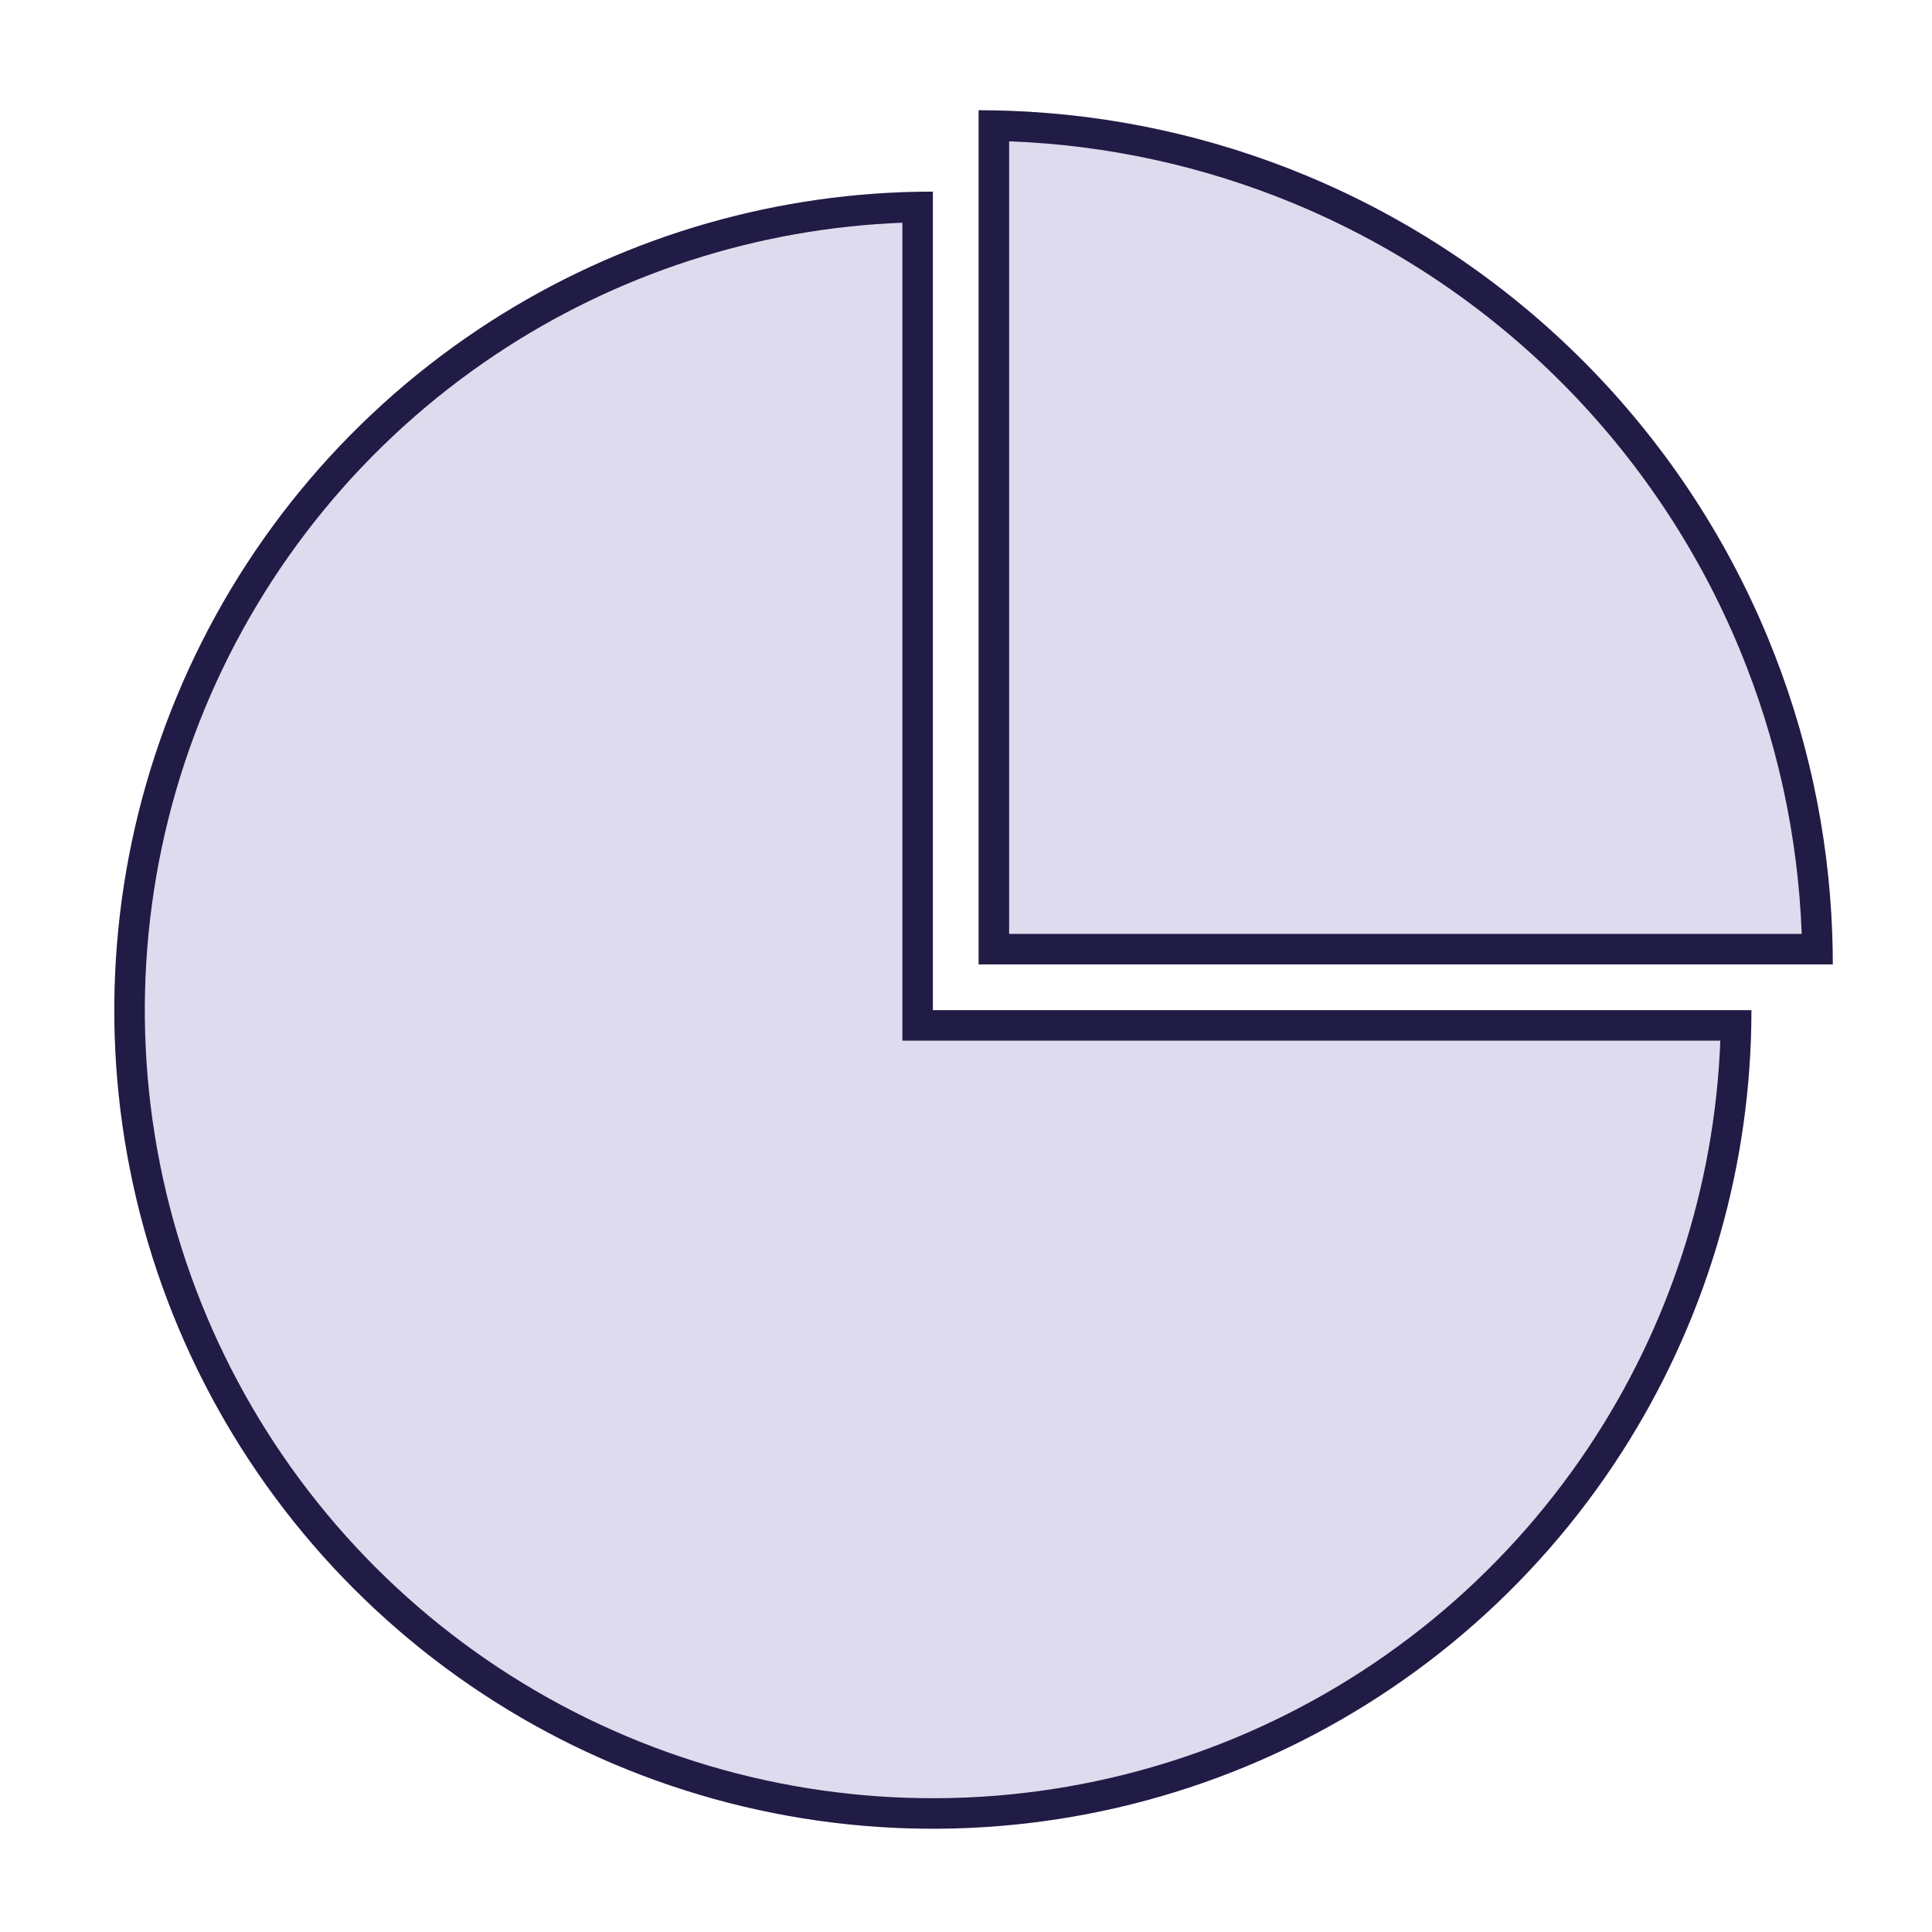
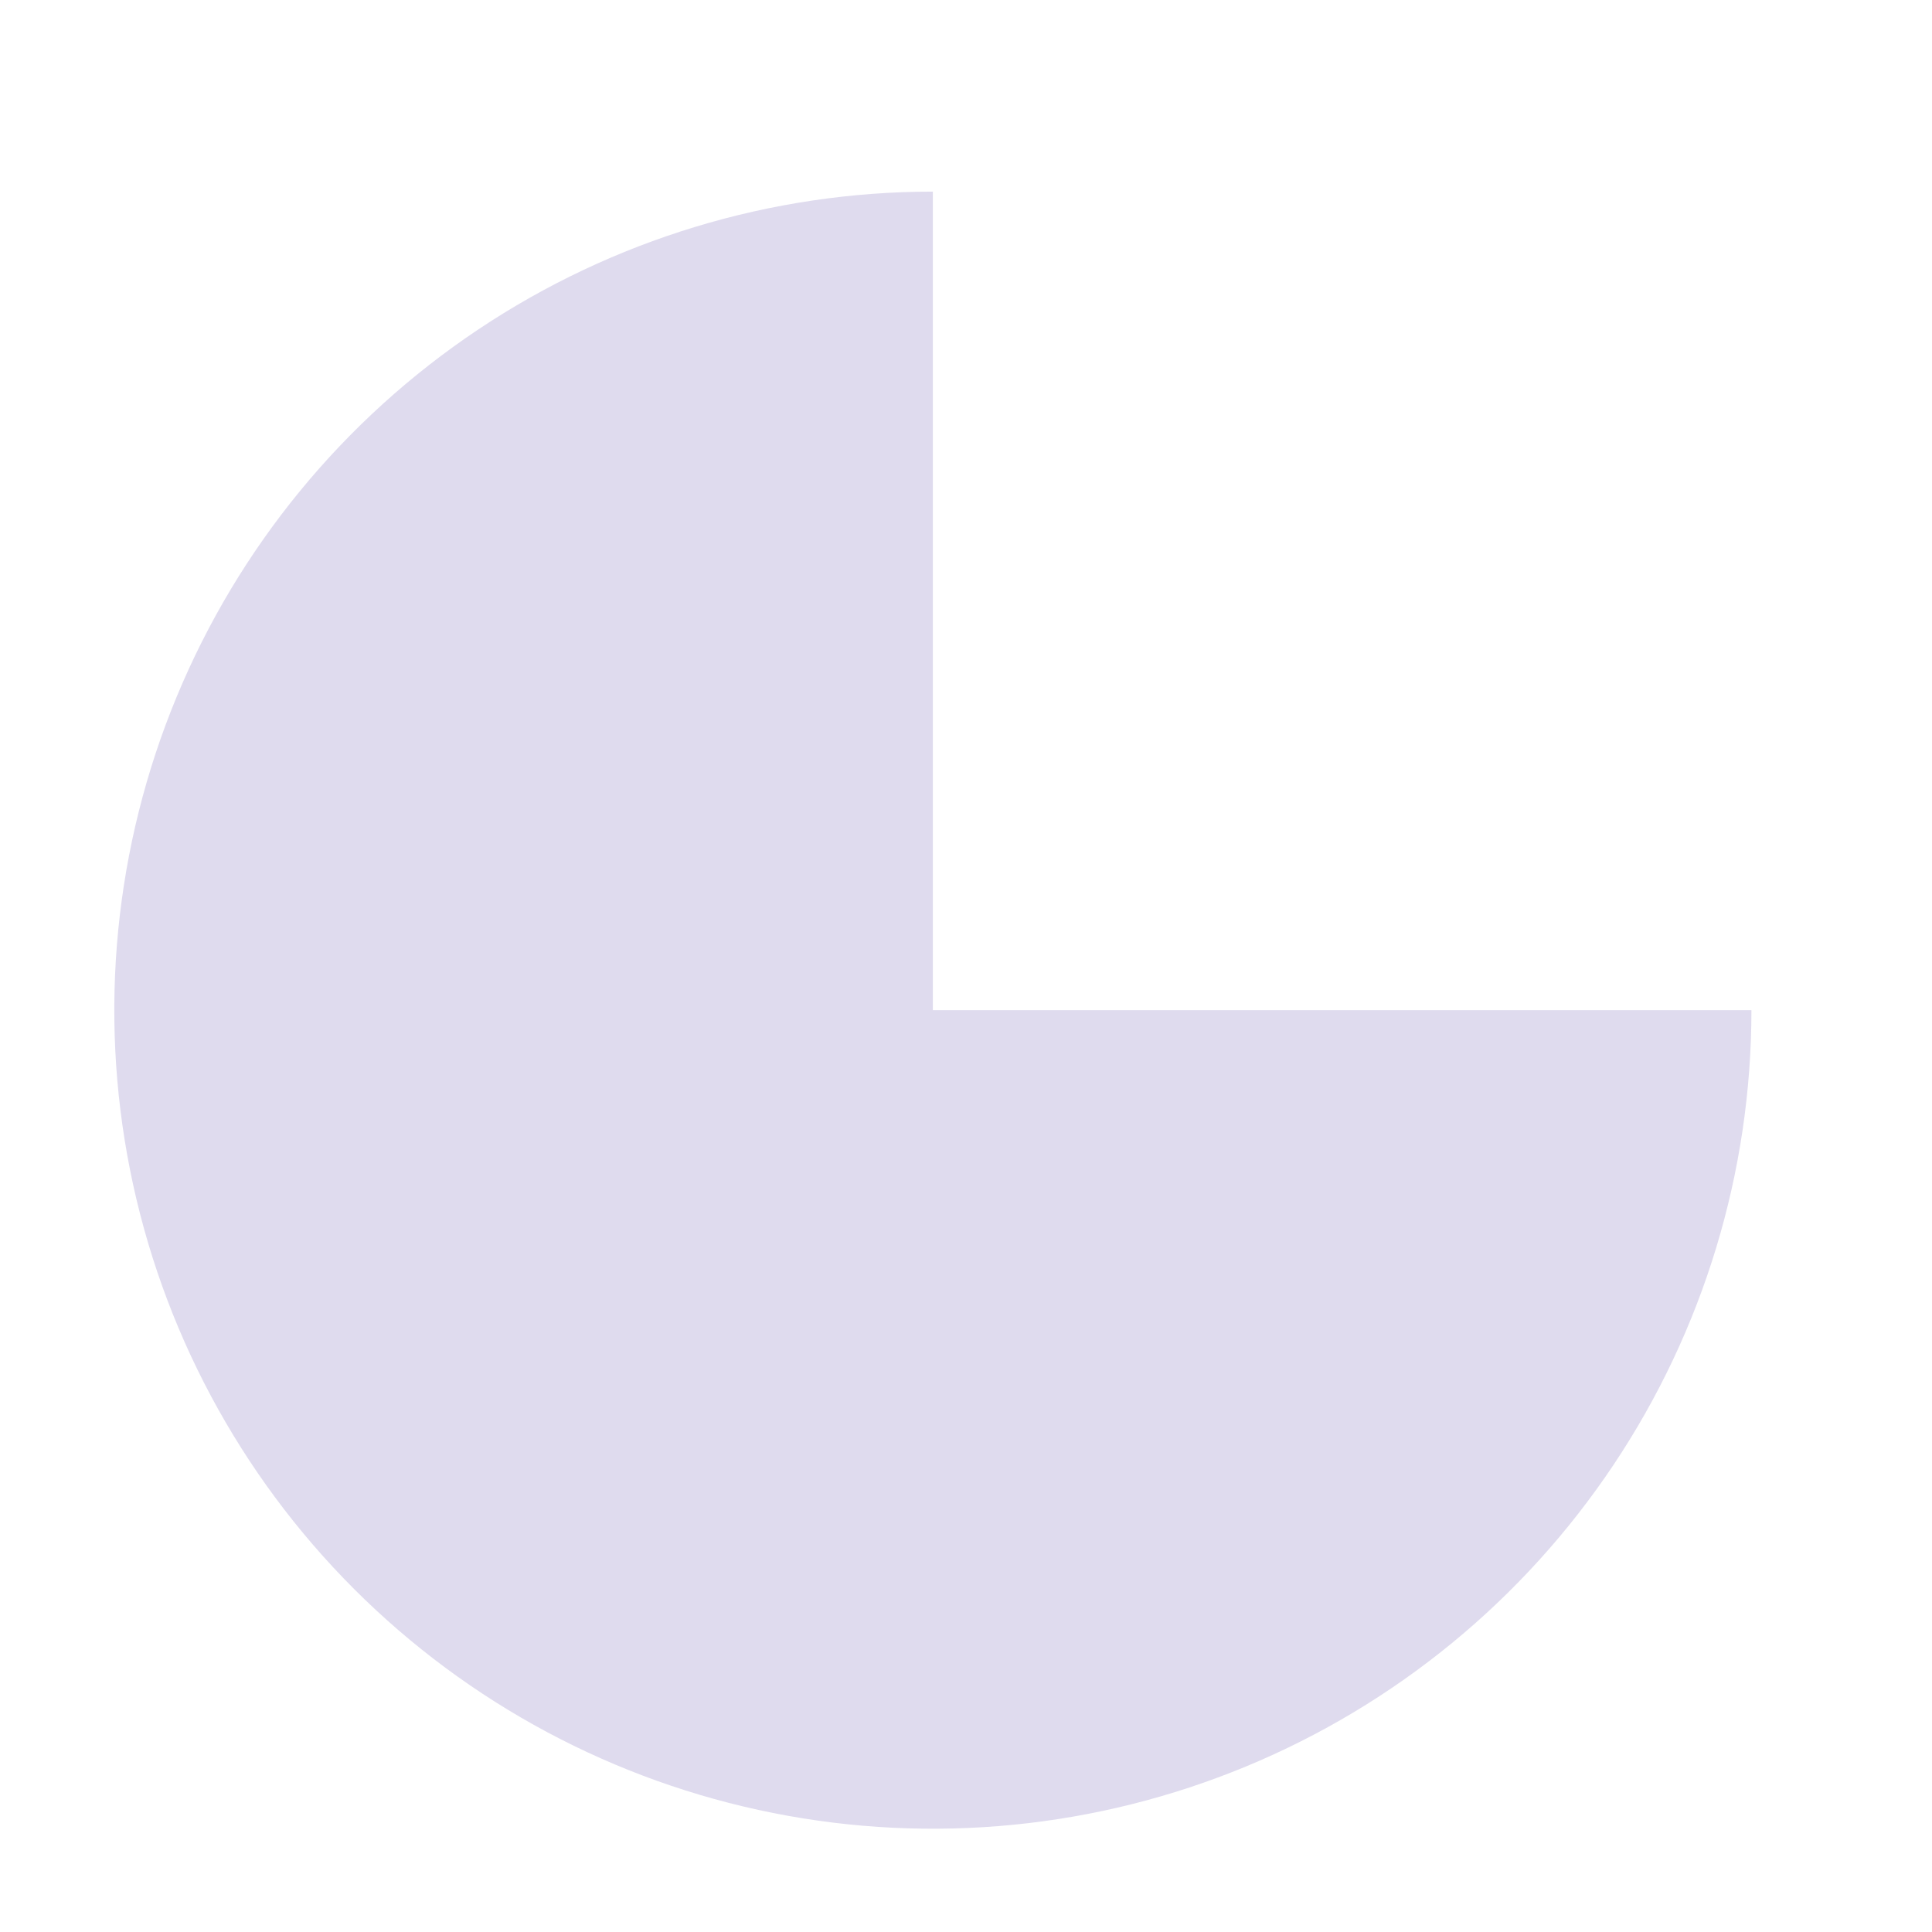
<svg xmlns="http://www.w3.org/2000/svg" width="164" height="164" viewBox="0 0 164 164" fill="none">
  <path d="M148.672 85.75C148.672 99.493 144.596 112.927 136.961 124.353C129.326 135.78 118.474 144.686 105.778 149.945C93.081 155.204 79.11 156.58 65.632 153.899C52.153 151.218 39.772 144.6 30.055 134.883C20.337 125.165 13.719 112.784 11.038 99.305C8.357 85.827 9.733 71.856 14.992 59.159C20.251 46.463 29.157 35.611 40.584 27.976C52.011 20.341 65.445 16.266 79.187 16.266V85.75H148.672Z" fill="#DFDBEE" />
-   <path fill-rule="evenodd" clip-rule="evenodd" d="M79.187 85.75V16.266C78.323 16.266 77.46 16.282 76.598 16.314C63.762 16.792 51.292 20.821 40.584 27.976C29.157 35.611 20.251 46.463 14.992 59.159C9.733 71.856 8.357 85.827 11.038 99.305C13.719 112.784 20.337 125.165 30.055 134.883C39.772 144.6 52.153 151.218 65.632 153.899C79.11 156.58 93.081 155.204 105.778 149.945C118.474 144.686 129.326 135.78 136.961 124.353C144.116 113.645 148.145 101.175 148.623 88.339C148.655 87.478 148.672 86.614 148.672 85.75H79.187ZM146.032 88.339H76.598V18.905C64.275 19.383 52.304 23.259 42.023 30.129C31.022 37.479 22.448 47.927 17.385 60.15C12.322 72.374 10.997 85.824 13.578 98.8C16.159 111.777 22.53 123.696 31.886 133.052C41.241 142.407 53.16 148.778 66.137 151.359C79.113 153.94 92.563 152.616 104.787 147.552C117.01 142.489 127.458 133.915 134.808 122.915C141.678 112.633 145.555 100.662 146.032 88.339Z" fill="#211C45" />
-   <path d="M155.578 81.865C155.578 72.343 153.702 62.915 150.058 54.118C146.415 45.321 141.074 37.328 134.341 30.596C127.608 23.863 119.616 18.522 110.819 14.879C102.022 11.235 92.594 9.359 83.072 9.359L83.072 81.865H155.578Z" fill="#DFDBEE" />
-   <path fill-rule="evenodd" clip-rule="evenodd" d="M152.94 79.275C152.633 70.977 150.849 62.793 147.666 55.109C144.152 46.627 139.002 38.919 132.51 32.427C126.018 25.934 118.31 20.785 109.828 17.271C102.144 14.088 93.96 12.304 85.662 11.997L85.662 79.275H152.94ZM155.531 79.275C155.562 80.137 155.578 81.001 155.578 81.865H83.072L83.072 9.359C83.936 9.359 84.8 9.375 85.662 9.406C94.3 9.714 102.82 11.565 110.819 14.879C119.616 18.522 127.608 23.863 134.341 30.596C141.074 37.328 146.415 45.321 150.058 54.118C153.371 62.117 155.223 70.637 155.531 79.275Z" fill="#211C45" />
</svg>